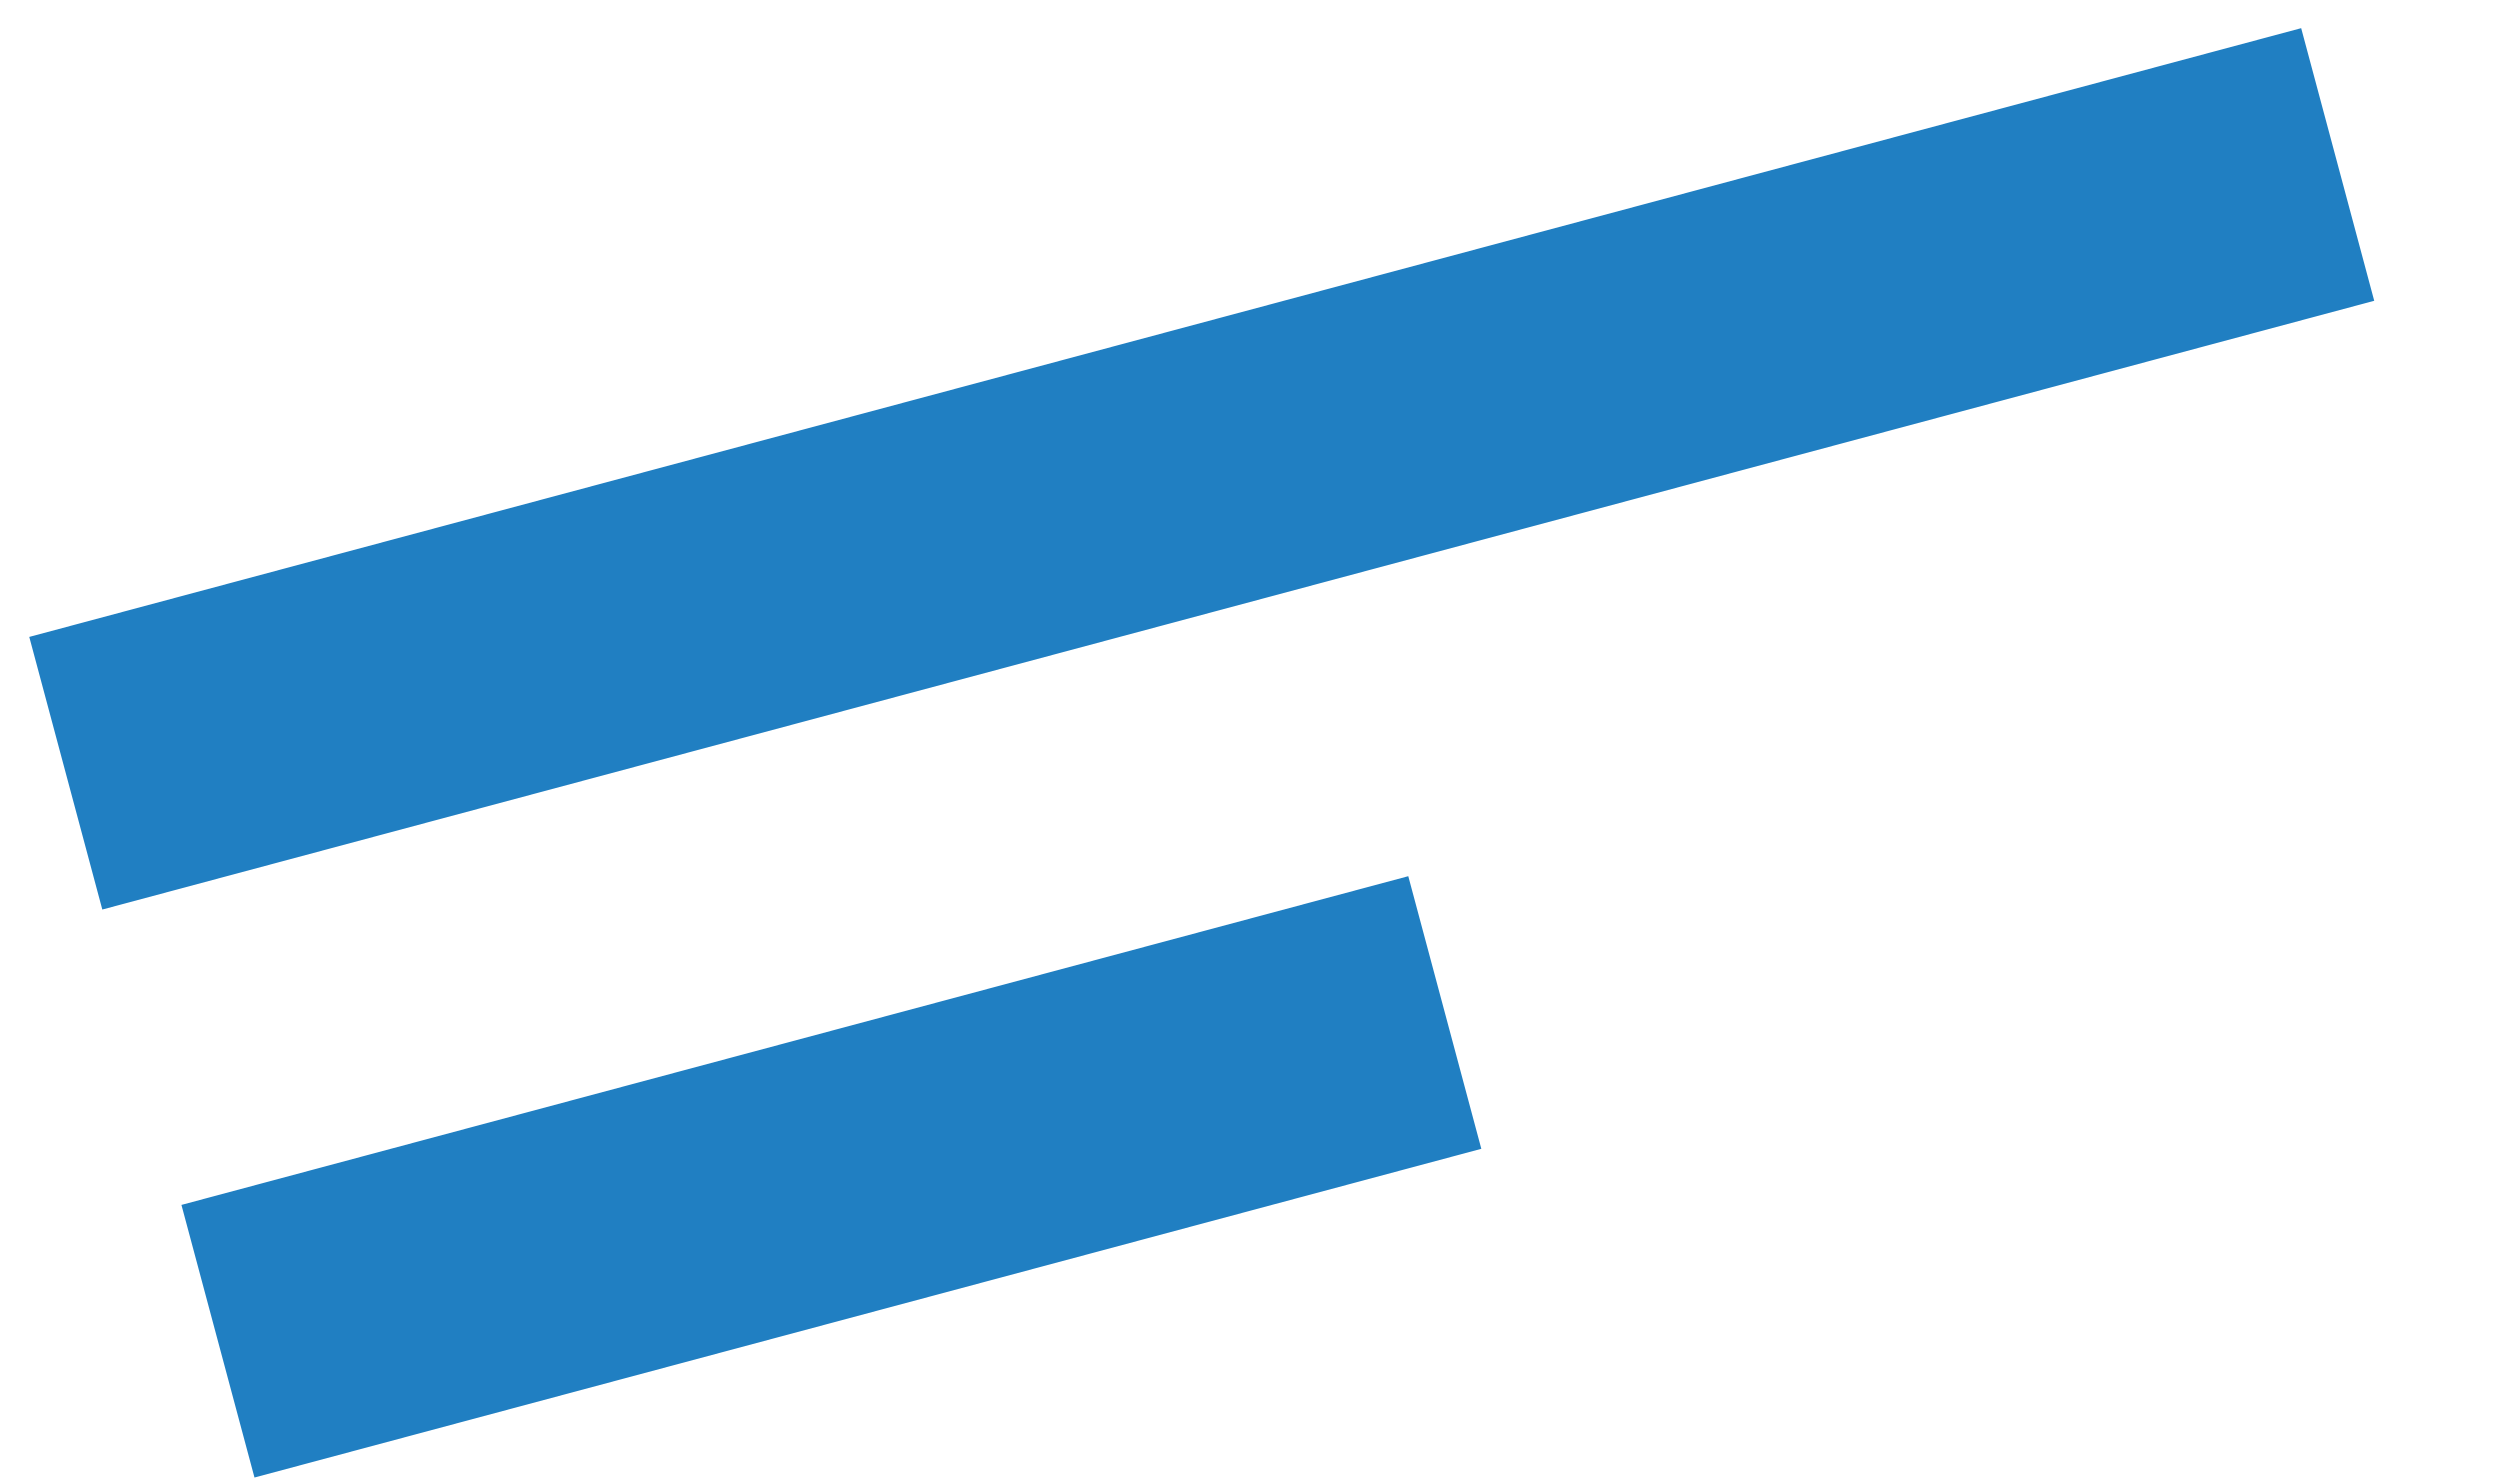
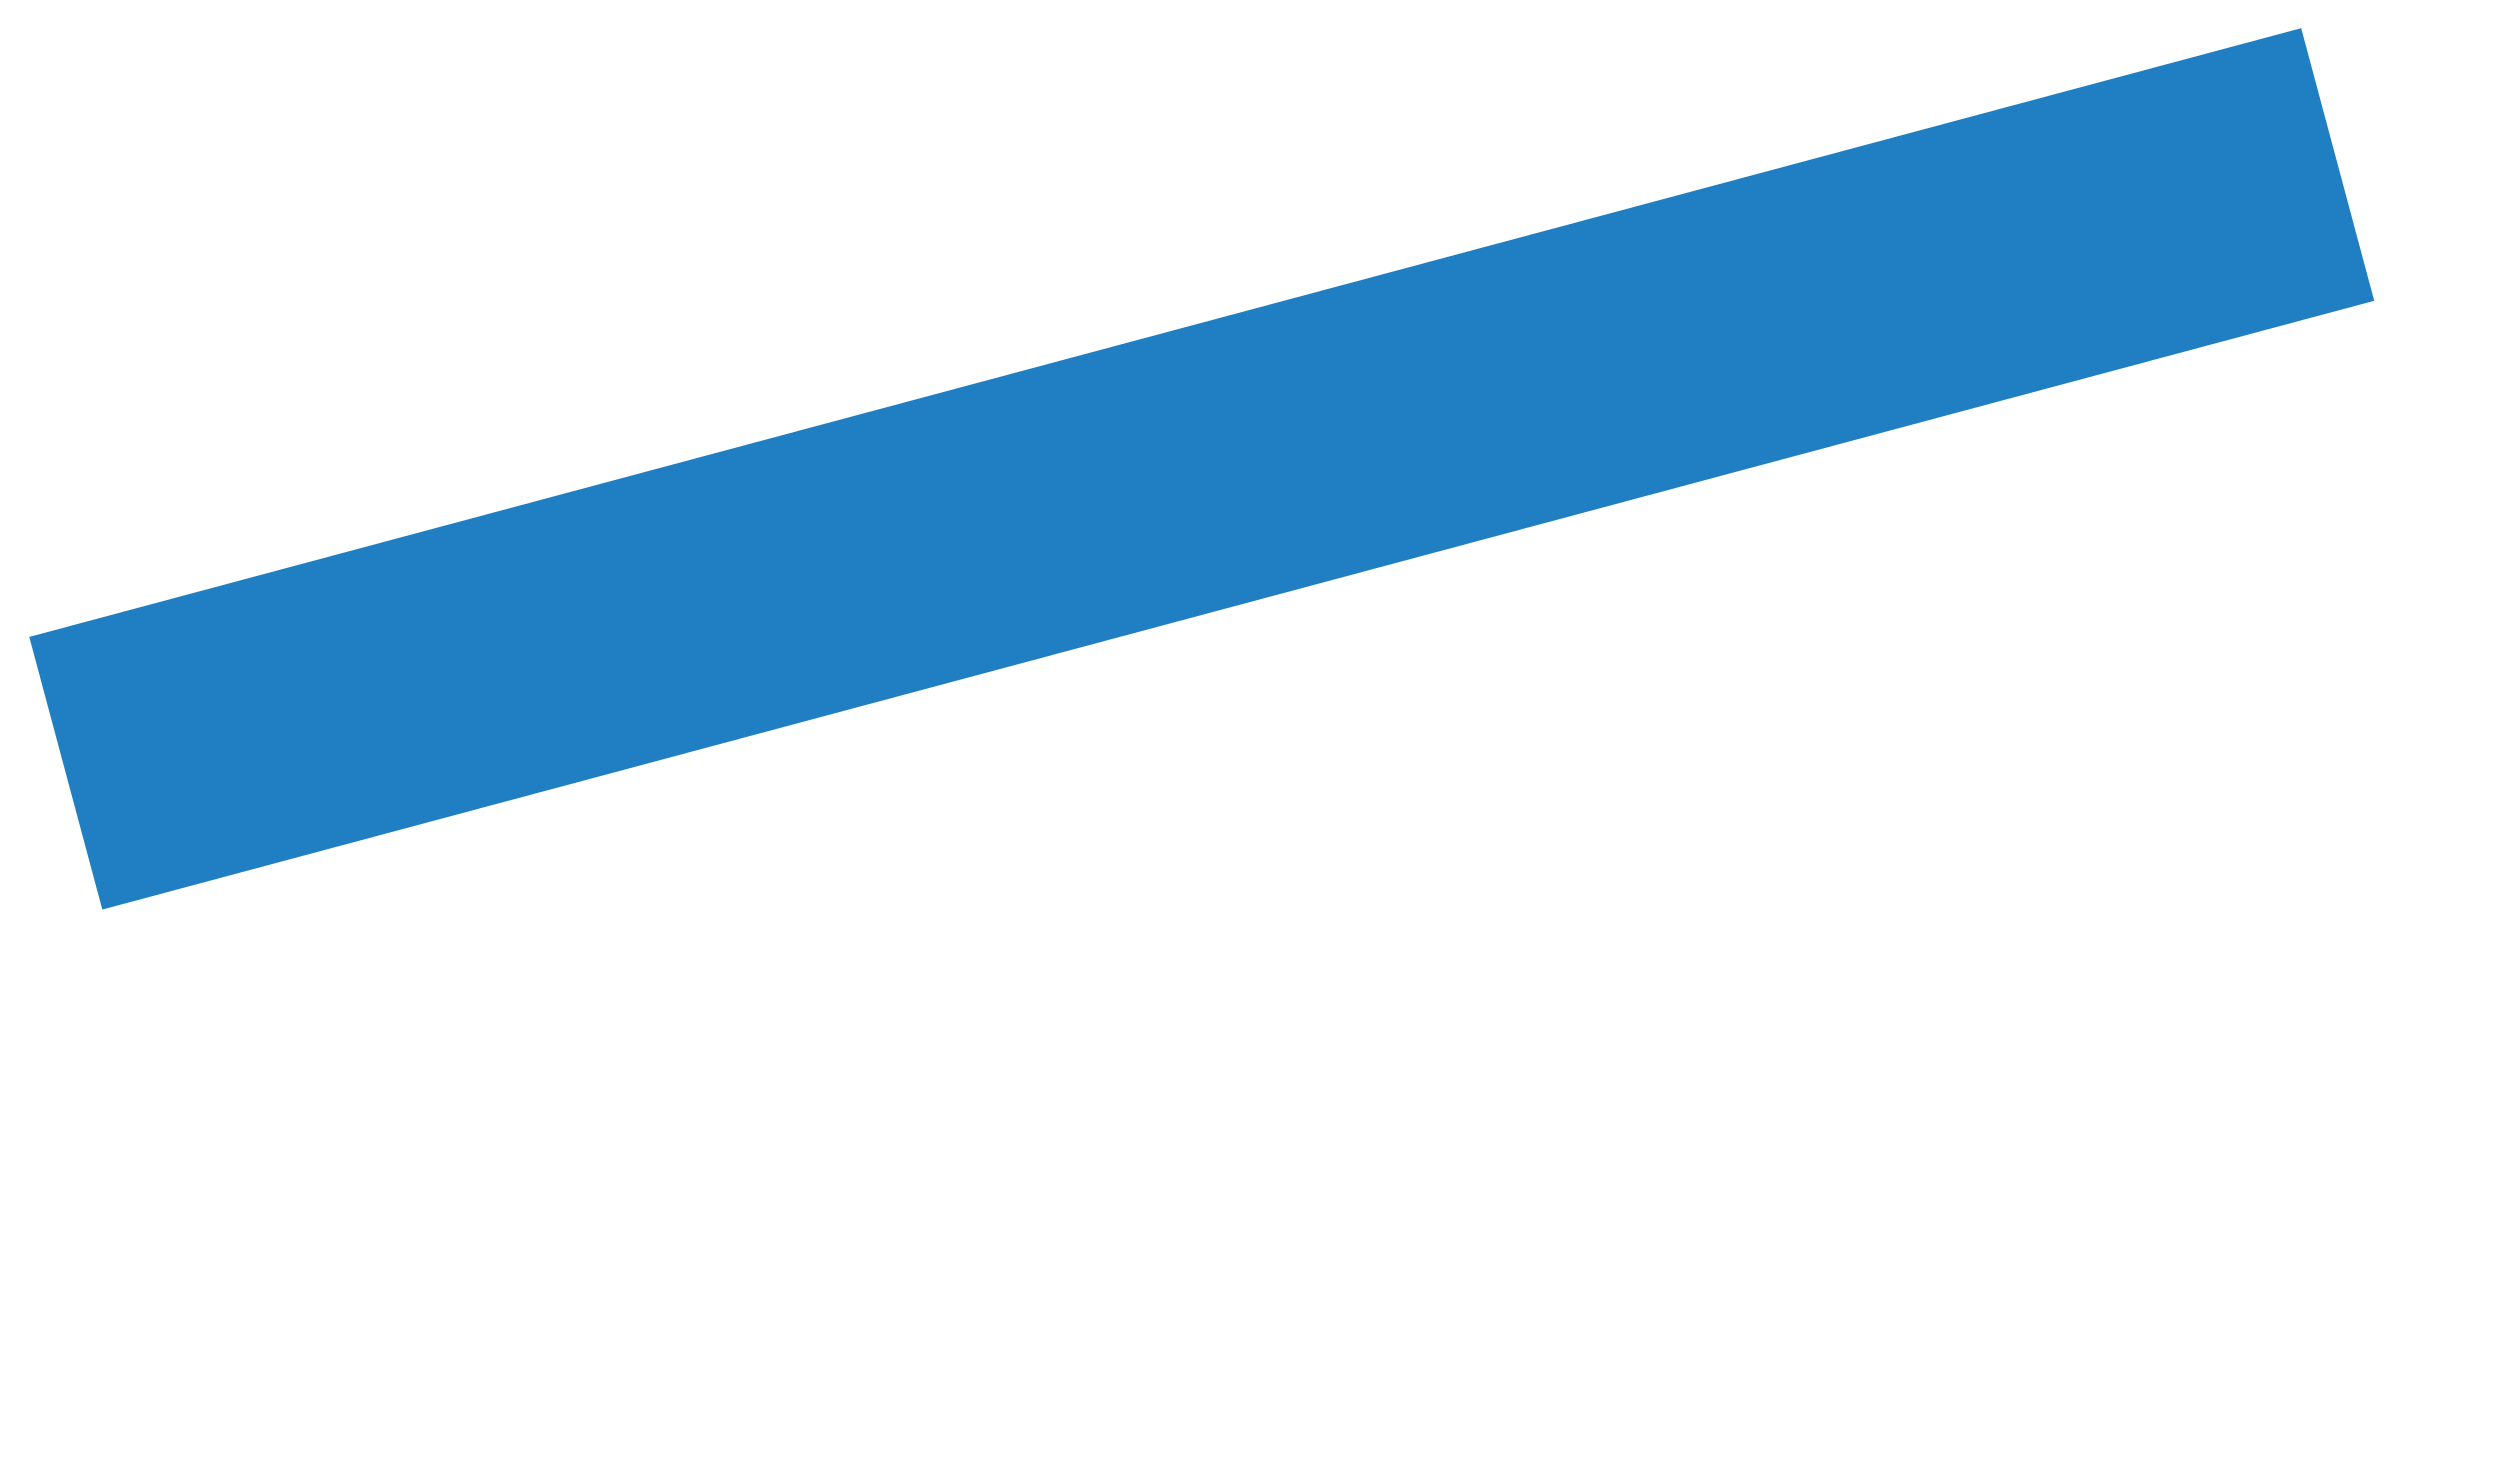
<svg xmlns="http://www.w3.org/2000/svg" width="76" height="45" viewBox="0 0 76 45" fill="none">
  <path d="M2 23.506L71.066 5" stroke="#207FC2" stroke-width="8.58" />
-   <path d="M6.626 40.773L43.922 30.78" stroke="#207FC2" stroke-width="8.58" />
</svg>